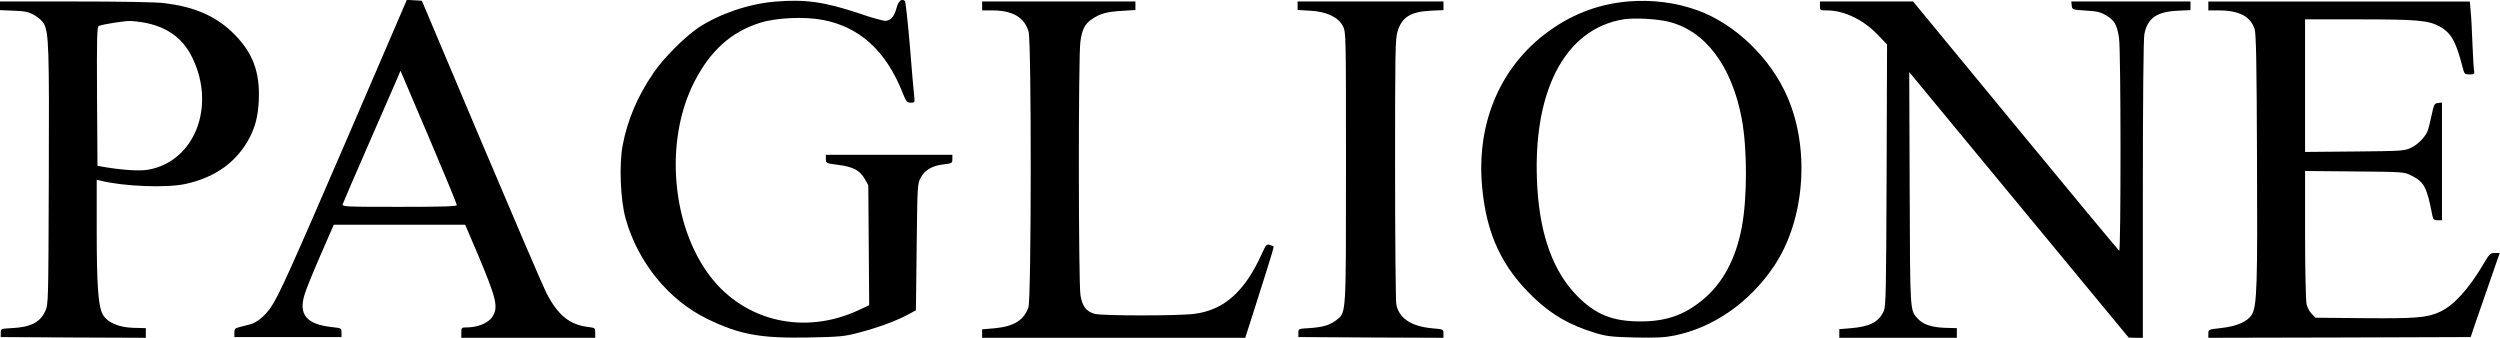
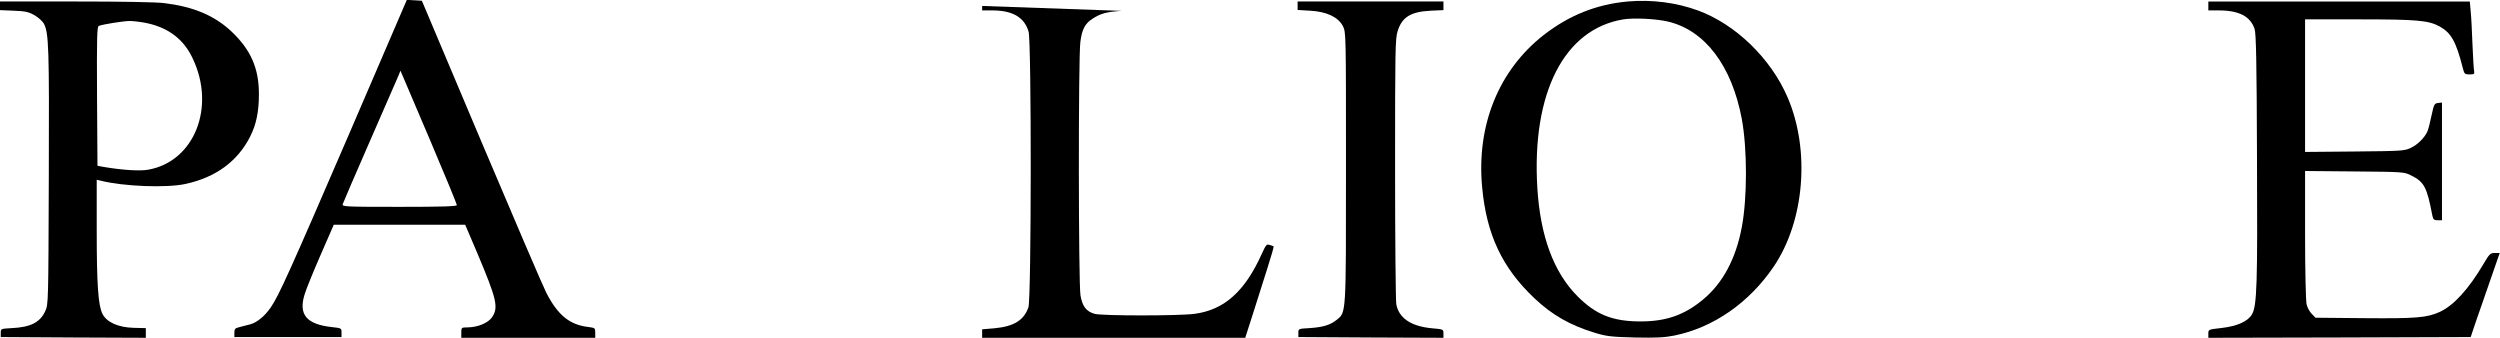
<svg xmlns="http://www.w3.org/2000/svg" version="1.0" width="1680pt" height="227pt" viewBox="0 0 1680 227" preserveAspectRatio="xMidYMid meet">
  <g transform="translate(0,227) scale(0.1,-0.1)" fill="#000000" stroke="none">
    <path d="M2341 1358 c-395 -915 -467 -1074 -521 -1153 -40 -59 -93 -102 -137 -114 -21 -5 -54 -14 -73 -19 -30 -7 -35 -12 -35 -38 l0 -29 360 0 360 0 0 30 c0 30 -1 30 -65 37 -172 19 -226 85 -182 223 10 33 58 151 107 263 l88 202 441 0 442 0 84 -197 c128 -304 141 -359 97 -424 -26 -39 -95 -68 -164 -69 -42 0 -43 -1 -43 -35 l0 -35 450 0 450 0 0 34 c0 32 -1 33 -49 39 -124 15 -203 80 -280 230 -23 45 -220 505 -439 1022 l-397 940 -50 3 -51 3 -393 -913z m553 -39 c97 -228 176 -420 176 -427 0 -9 -93 -12 -386 -12 -363 0 -386 1 -381 18 3 9 84 199 182 422 97 223 183 421 192 440 l14 35 13 -30 c7 -16 93 -217 190 -446z" />
-     <path d="M5208 2259 c-178 -15 -371 -81 -515 -175 -88 -59 -236 -206 -301 -303 -108 -158 -175 -315 -208 -489 -24 -130 -15 -364 20 -490 82 -295 290 -550 551 -676 214 -104 355 -130 675 -124 223 5 241 6 350 35 128 34 249 79 325 121 l50 27 5 425 c5 418 5 426 28 467 27 51 77 80 156 89 53 6 56 8 56 35 l0 29 -425 0 -425 0 0 -29 c0 -28 1 -28 83 -39 101 -13 144 -36 178 -94 l24 -43 3 -403 3 -403 -75 -35 c-361 -166 -759 -75 -992 227 -263 342 -310 917 -107 1311 106 207 246 333 438 394 108 35 301 44 425 20 247 -47 424 -208 535 -488 24 -61 30 -68 55 -68 27 0 28 2 24 38 -3 20 -16 172 -29 336 -14 165 -29 304 -34 309 -20 20 -44 1 -56 -46 -15 -58 -40 -87 -76 -87 -16 0 -95 22 -176 50 -233 78 -363 96 -565 79z" />
    <path d="M10938 2260 c-210 -19 -394 -93 -564 -225 -303 -237 -453 -607 -414 -1023 29 -318 135 -542 351 -746 119 -113 241 -182 405 -232 79 -24 109 -28 271 -32 143 -3 200 0 264 13 262 53 503 220 668 463 208 307 247 783 93 1139 -112 260 -348 489 -600 582 -147 54 -311 75 -474 61z m271 -135 c249 -59 429 -297 496 -655 37 -202 37 -529 0 -726 -40 -214 -129 -379 -262 -488 -124 -103 -247 -146 -418 -146 -188 0 -301 45 -425 170 -159 160 -249 402 -269 726 -39 640 180 1069 579 1134 71 11 217 4 299 -15z" />
    <path d="M0 2231 l0 -29 93 -4 c79 -3 100 -8 140 -31 26 -15 54 -41 62 -56 33 -64 36 -158 33 -1026 -3 -853 -3 -860 -24 -906 -35 -76 -99 -108 -226 -114 -72 -4 -73 -4 -73 -32 l0 -28 487 -3 488 -2 0 32 0 33 -83 2 c-103 3 -180 38 -208 93 -29 56 -39 197 -39 564 l0 338 26 -6 c153 -39 444 -50 571 -22 203 44 350 152 434 318 41 81 59 167 59 286 0 174 -55 298 -185 421 -114 107 -255 166 -450 190 -55 7 -289 11 -597 11 l-508 0 0 -29z m985 -116 c147 -31 250 -109 310 -238 156 -327 11 -691 -297 -747 -56 -11 -175 -3 -300 18 l-43 8 -3 467 c-2 402 0 468 12 473 29 11 162 32 206 33 25 0 76 -6 115 -14z" />
-     <path d="M6600 2230 l0 -30 68 0 c137 0 215 -46 244 -142 20 -65 19 -1796 -1 -1853 -30 -87 -98 -129 -228 -141 l-83 -7 0 -28 0 -29 884 0 884 0 52 162 c28 90 72 227 97 306 25 78 44 144 42 146 -2 2 -14 7 -27 10 -20 7 -25 1 -52 -58 -113 -253 -253 -379 -453 -405 -104 -14 -620 -14 -671 0 -56 16 -82 49 -95 123 -14 79 -15 1598 -1 1704 11 85 31 123 80 155 54 36 97 48 198 54 l92 6 0 28 0 29 -515 0 -515 0 0 -30z" />
+     <path d="M6600 2230 l0 -30 68 0 c137 0 215 -46 244 -142 20 -65 19 -1796 -1 -1853 -30 -87 -98 -129 -228 -141 l-83 -7 0 -28 0 -29 884 0 884 0 52 162 c28 90 72 227 97 306 25 78 44 144 42 146 -2 2 -14 7 -27 10 -20 7 -25 1 -52 -58 -113 -253 -253 -379 -453 -405 -104 -14 -620 -14 -671 0 -56 16 -82 49 -95 123 -14 79 -15 1598 -1 1704 11 85 31 123 80 155 54 36 97 48 198 54 z" />
    <path d="M8720 2231 l0 -28 85 -5 c109 -6 187 -42 219 -103 21 -40 21 -46 21 -945 0 -1002 2 -977 -62 -1029 -43 -35 -92 -50 -185 -56 -72 -4 -73 -4 -73 -32 l0 -28 488 -3 487 -2 0 29 c0 28 0 28 -77 35 -141 13 -224 69 -240 163 -4 26 -8 437 -8 913 0 790 1 870 17 920 29 95 88 131 221 138 l87 4 0 29 0 29 -490 0 -490 0 0 -29z" />
-     <path d="M12230 2230 c0 -29 1 -30 48 -30 113 0 241 -61 337 -160 l66 -69 -3 -878 c-3 -785 -5 -882 -19 -913 -34 -74 -92 -104 -216 -115 l-83 -7 0 -29 0 -29 395 0 395 0 0 33 0 32 -78 2 c-90 3 -148 22 -184 61 -54 58 -52 37 -55 877 l-3 780 23 -27 c12 -15 344 -416 737 -892 l715 -865 48 -1 47 0 0 994 c0 613 4 1013 10 1045 20 108 82 152 223 159 l87 4 0 29 0 29 -401 0 -400 0 3 -27 c3 -28 4 -28 94 -34 75 -4 100 -10 138 -33 55 -32 73 -63 86 -153 13 -88 13 -1436 1 -1428 -5 3 -319 381 -697 840 l-688 835 -313 0 -313 0 0 -30z" />
    <path d="M14840 2230 l0 -30 71 0 c135 0 212 -40 240 -125 10 -31 14 -224 16 -863 4 -856 0 -996 -34 -1055 -28 -47 -99 -79 -204 -91 -88 -10 -89 -10 -89 -38 l0 -28 882 2 881 3 37 110 c21 61 65 188 98 282 l60 173 -33 0 c-30 0 -36 -6 -75 -72 -100 -170 -201 -281 -295 -324 -86 -39 -158 -45 -507 -42 l-328 3 -25 26 c-15 14 -30 43 -35 65 -5 21 -10 232 -10 467 l0 428 333 -3 c326 -3 333 -3 380 -27 87 -43 106 -78 142 -268 6 -28 11 -33 36 -33 l29 0 0 396 0 395 -27 -3 c-24 -3 -27 -9 -43 -83 -9 -44 -21 -92 -27 -106 -19 -44 -66 -91 -113 -113 -42 -20 -65 -21 -377 -24 l-333 -3 0 445 0 446 363 0 c391 0 465 -7 540 -47 79 -44 111 -100 157 -280 10 -40 13 -43 46 -43 30 0 34 3 30 23 -3 12 -7 92 -11 177 -3 85 -8 185 -12 223 l-6 67 -878 0 -879 0 0 -30z" />
  </g>
</svg>